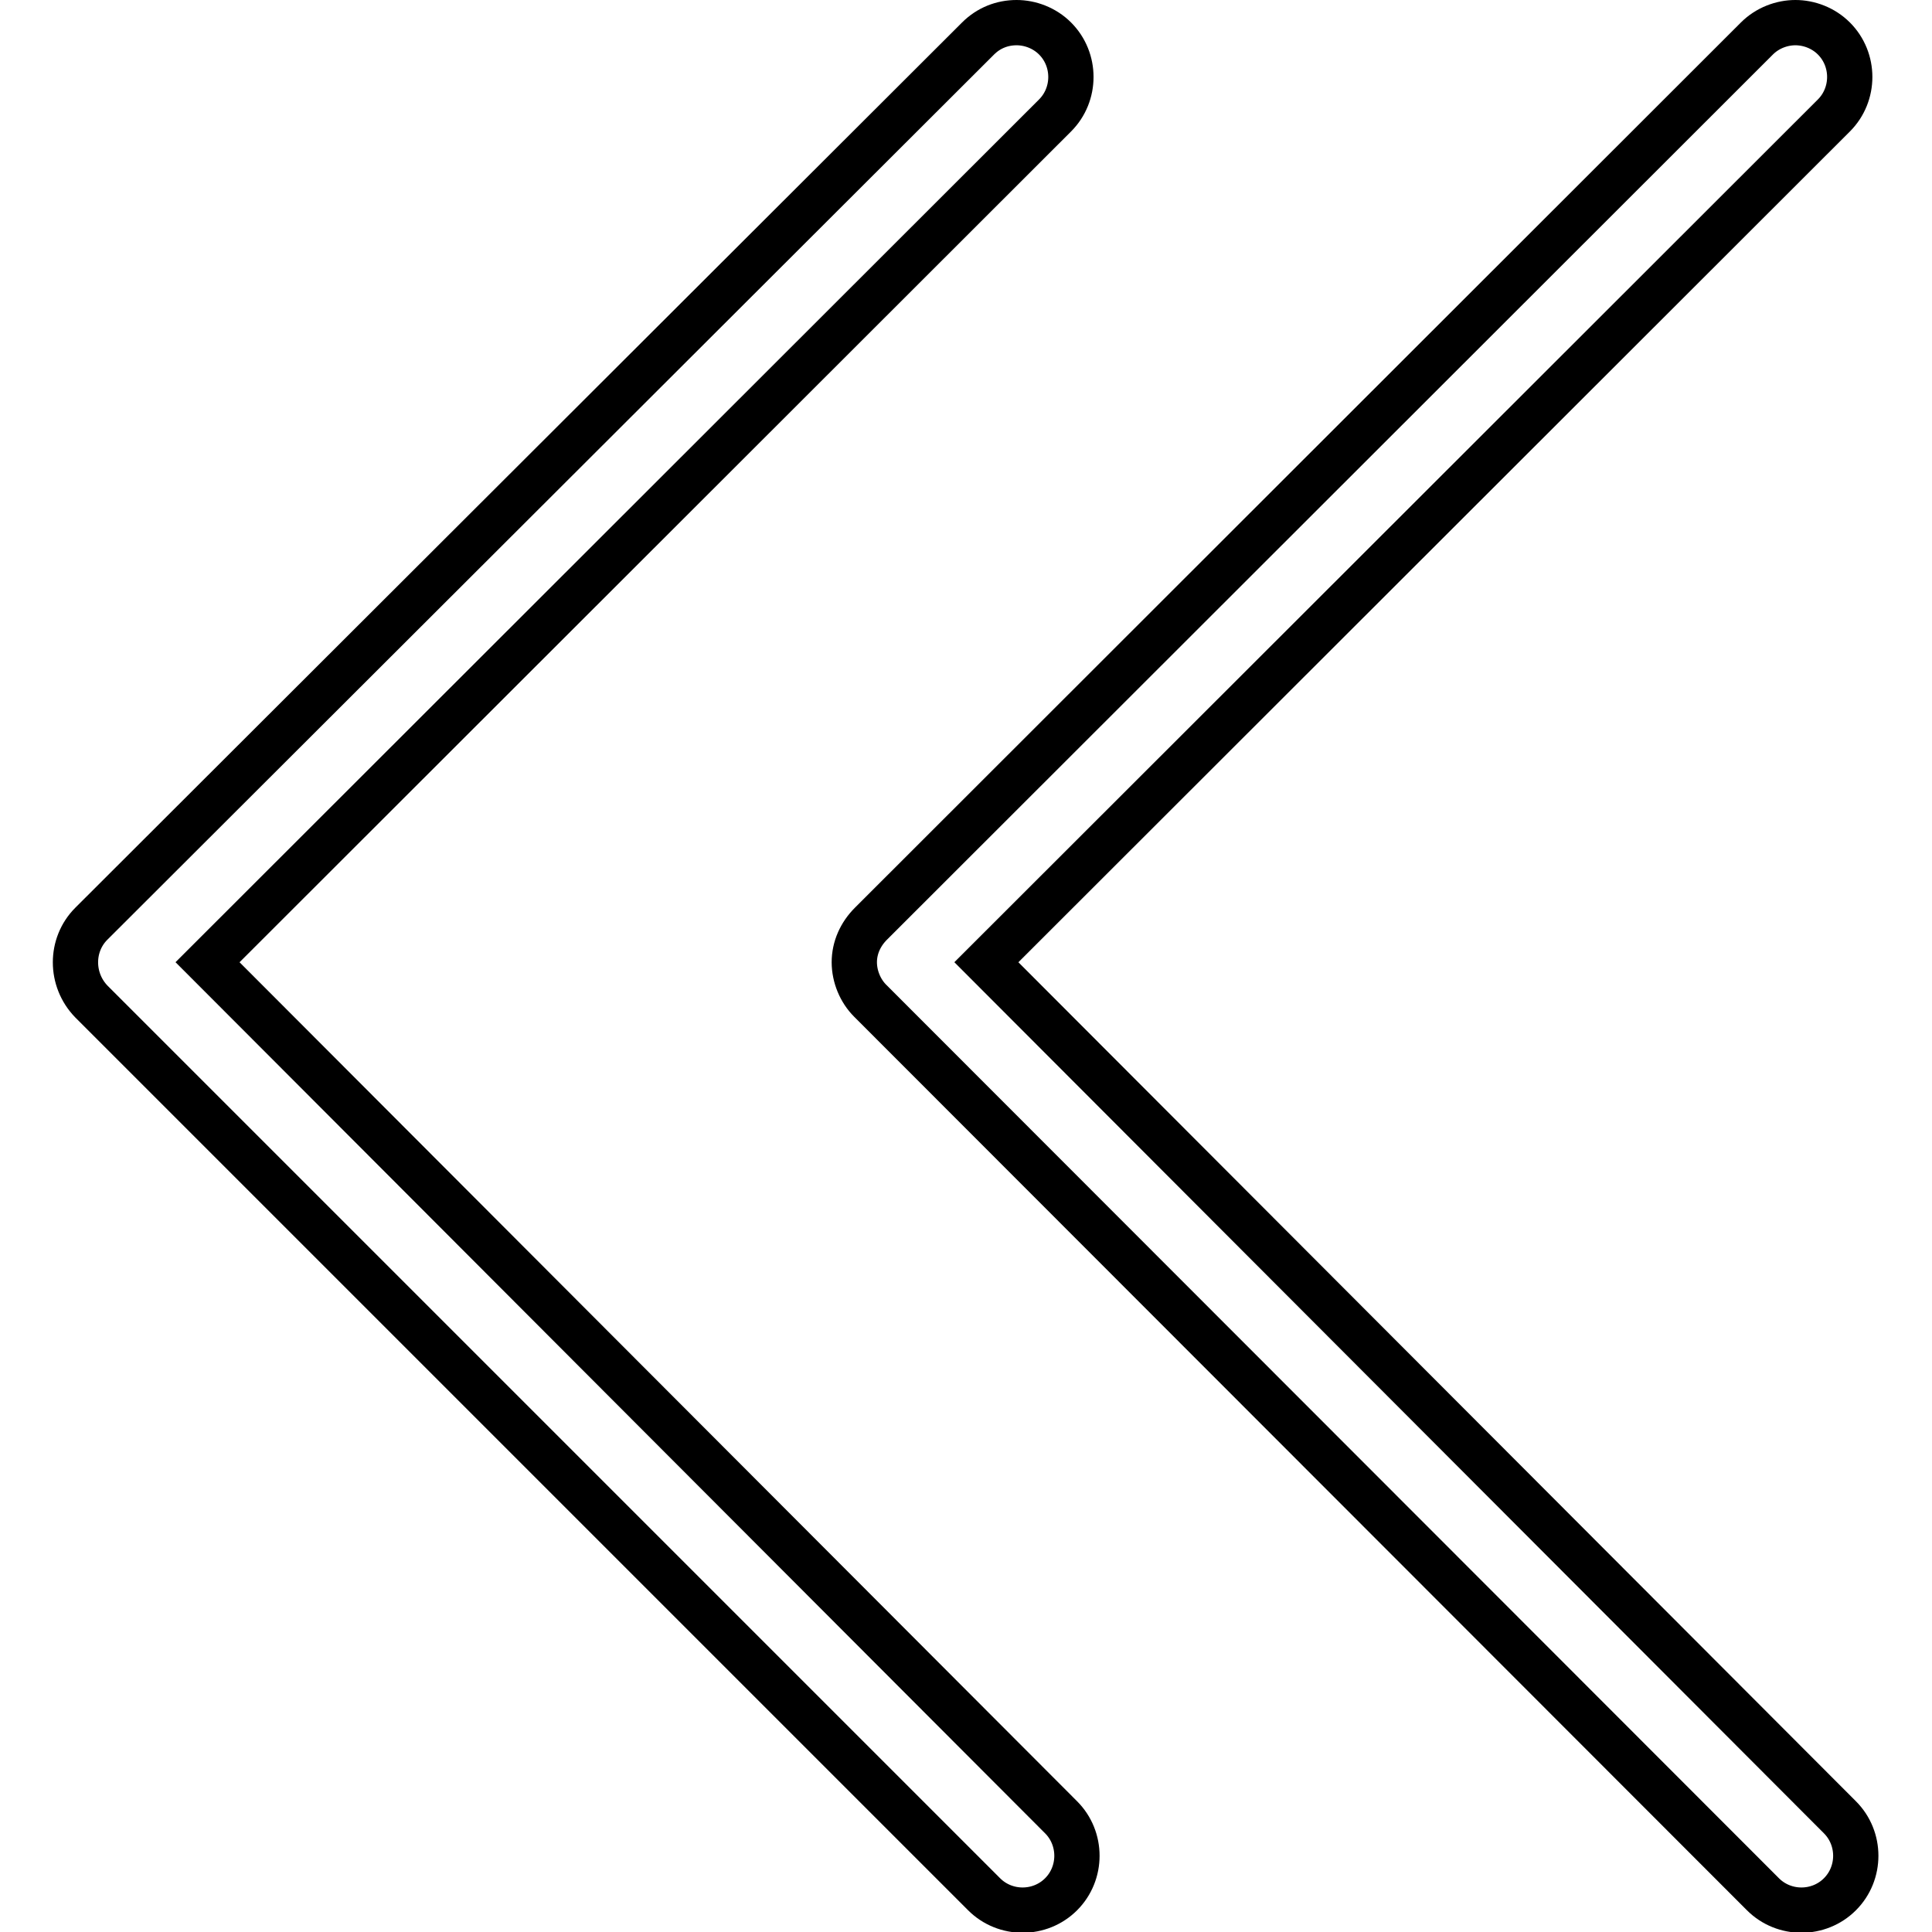
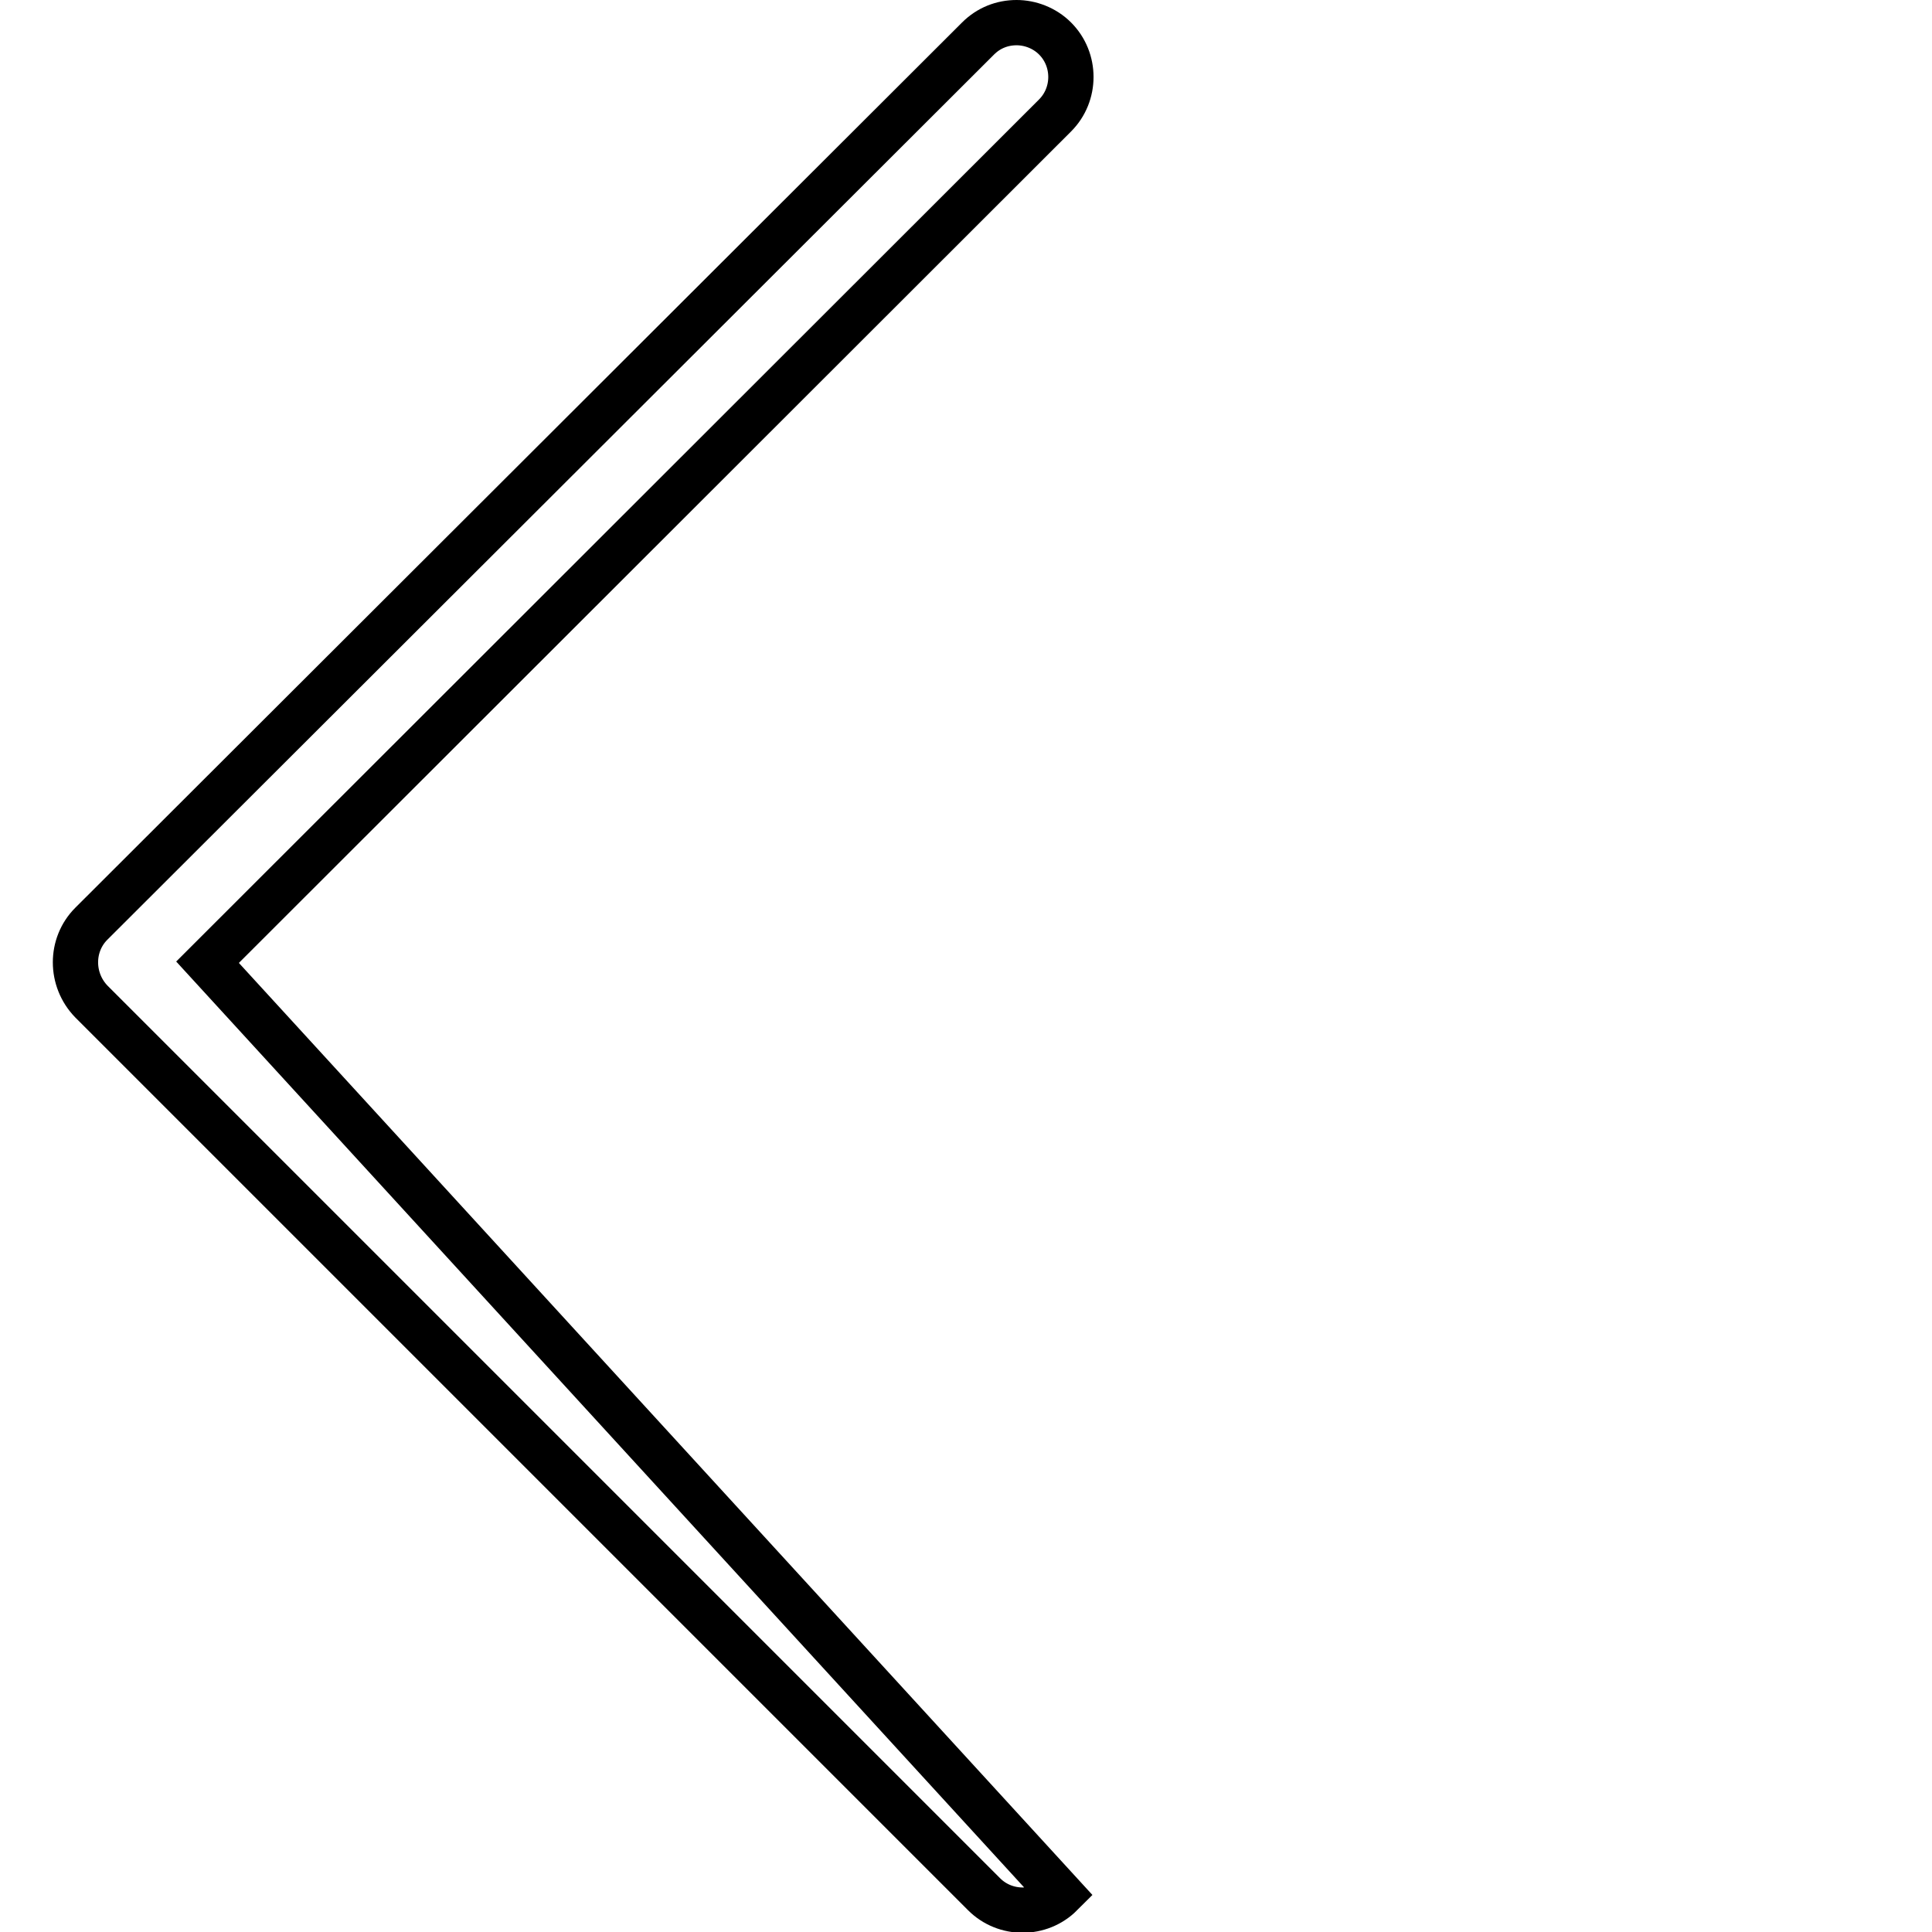
<svg xmlns="http://www.w3.org/2000/svg" version="1.1" x="0px" y="0px" viewBox="0 0 256 256" enable-background="new 0 0 256 256" xml:space="preserve">
  <g>
-     <path stroke-width="6" fill-opacity="0" stroke="#000000" d="M12.1,132.7L130.4,251c2.8,2.8,7.4,2.8,10.2,0c2.8-2.8,2.8-7.4,0-10.2L27.5,127.5L139.8,15.3 c2.8-2.8,2.8-7.4,0-10.2c-1.4-1.4-3.3-2.1-5.1-2.1c-1.9,0-3.7,0.7-5.1,2.1L12.1,122.4C9.3,125.2,9.3,129.8,12.1,132.7z" />
-     <path stroke-width="6" fill-opacity="0" stroke="#000000" d="M113.2,127.5c0,1.9,0.8,3.8,2.1,5.1L233.6,251c2.8,2.8,7.4,2.8,10.2,0c2.8-2.8,2.8-7.4,0-10.2L130.7,127.5 L243,15.3c2.8-2.8,2.8-7.4,0-10.2c-1.4-1.4-3.3-2.1-5.1-2.1s-3.7,0.7-5.1,2.1L115.4,122.4C114,123.8,113.2,125.6,113.2,127.5z" />
+     <path stroke-width="6" fill-opacity="0" stroke="#000000" d="M12.1,132.7L130.4,251c2.8,2.8,7.4,2.8,10.2,0L27.5,127.5L139.8,15.3 c2.8-2.8,2.8-7.4,0-10.2c-1.4-1.4-3.3-2.1-5.1-2.1c-1.9,0-3.7,0.7-5.1,2.1L12.1,122.4C9.3,125.2,9.3,129.8,12.1,132.7z" />
  </g>
</svg>